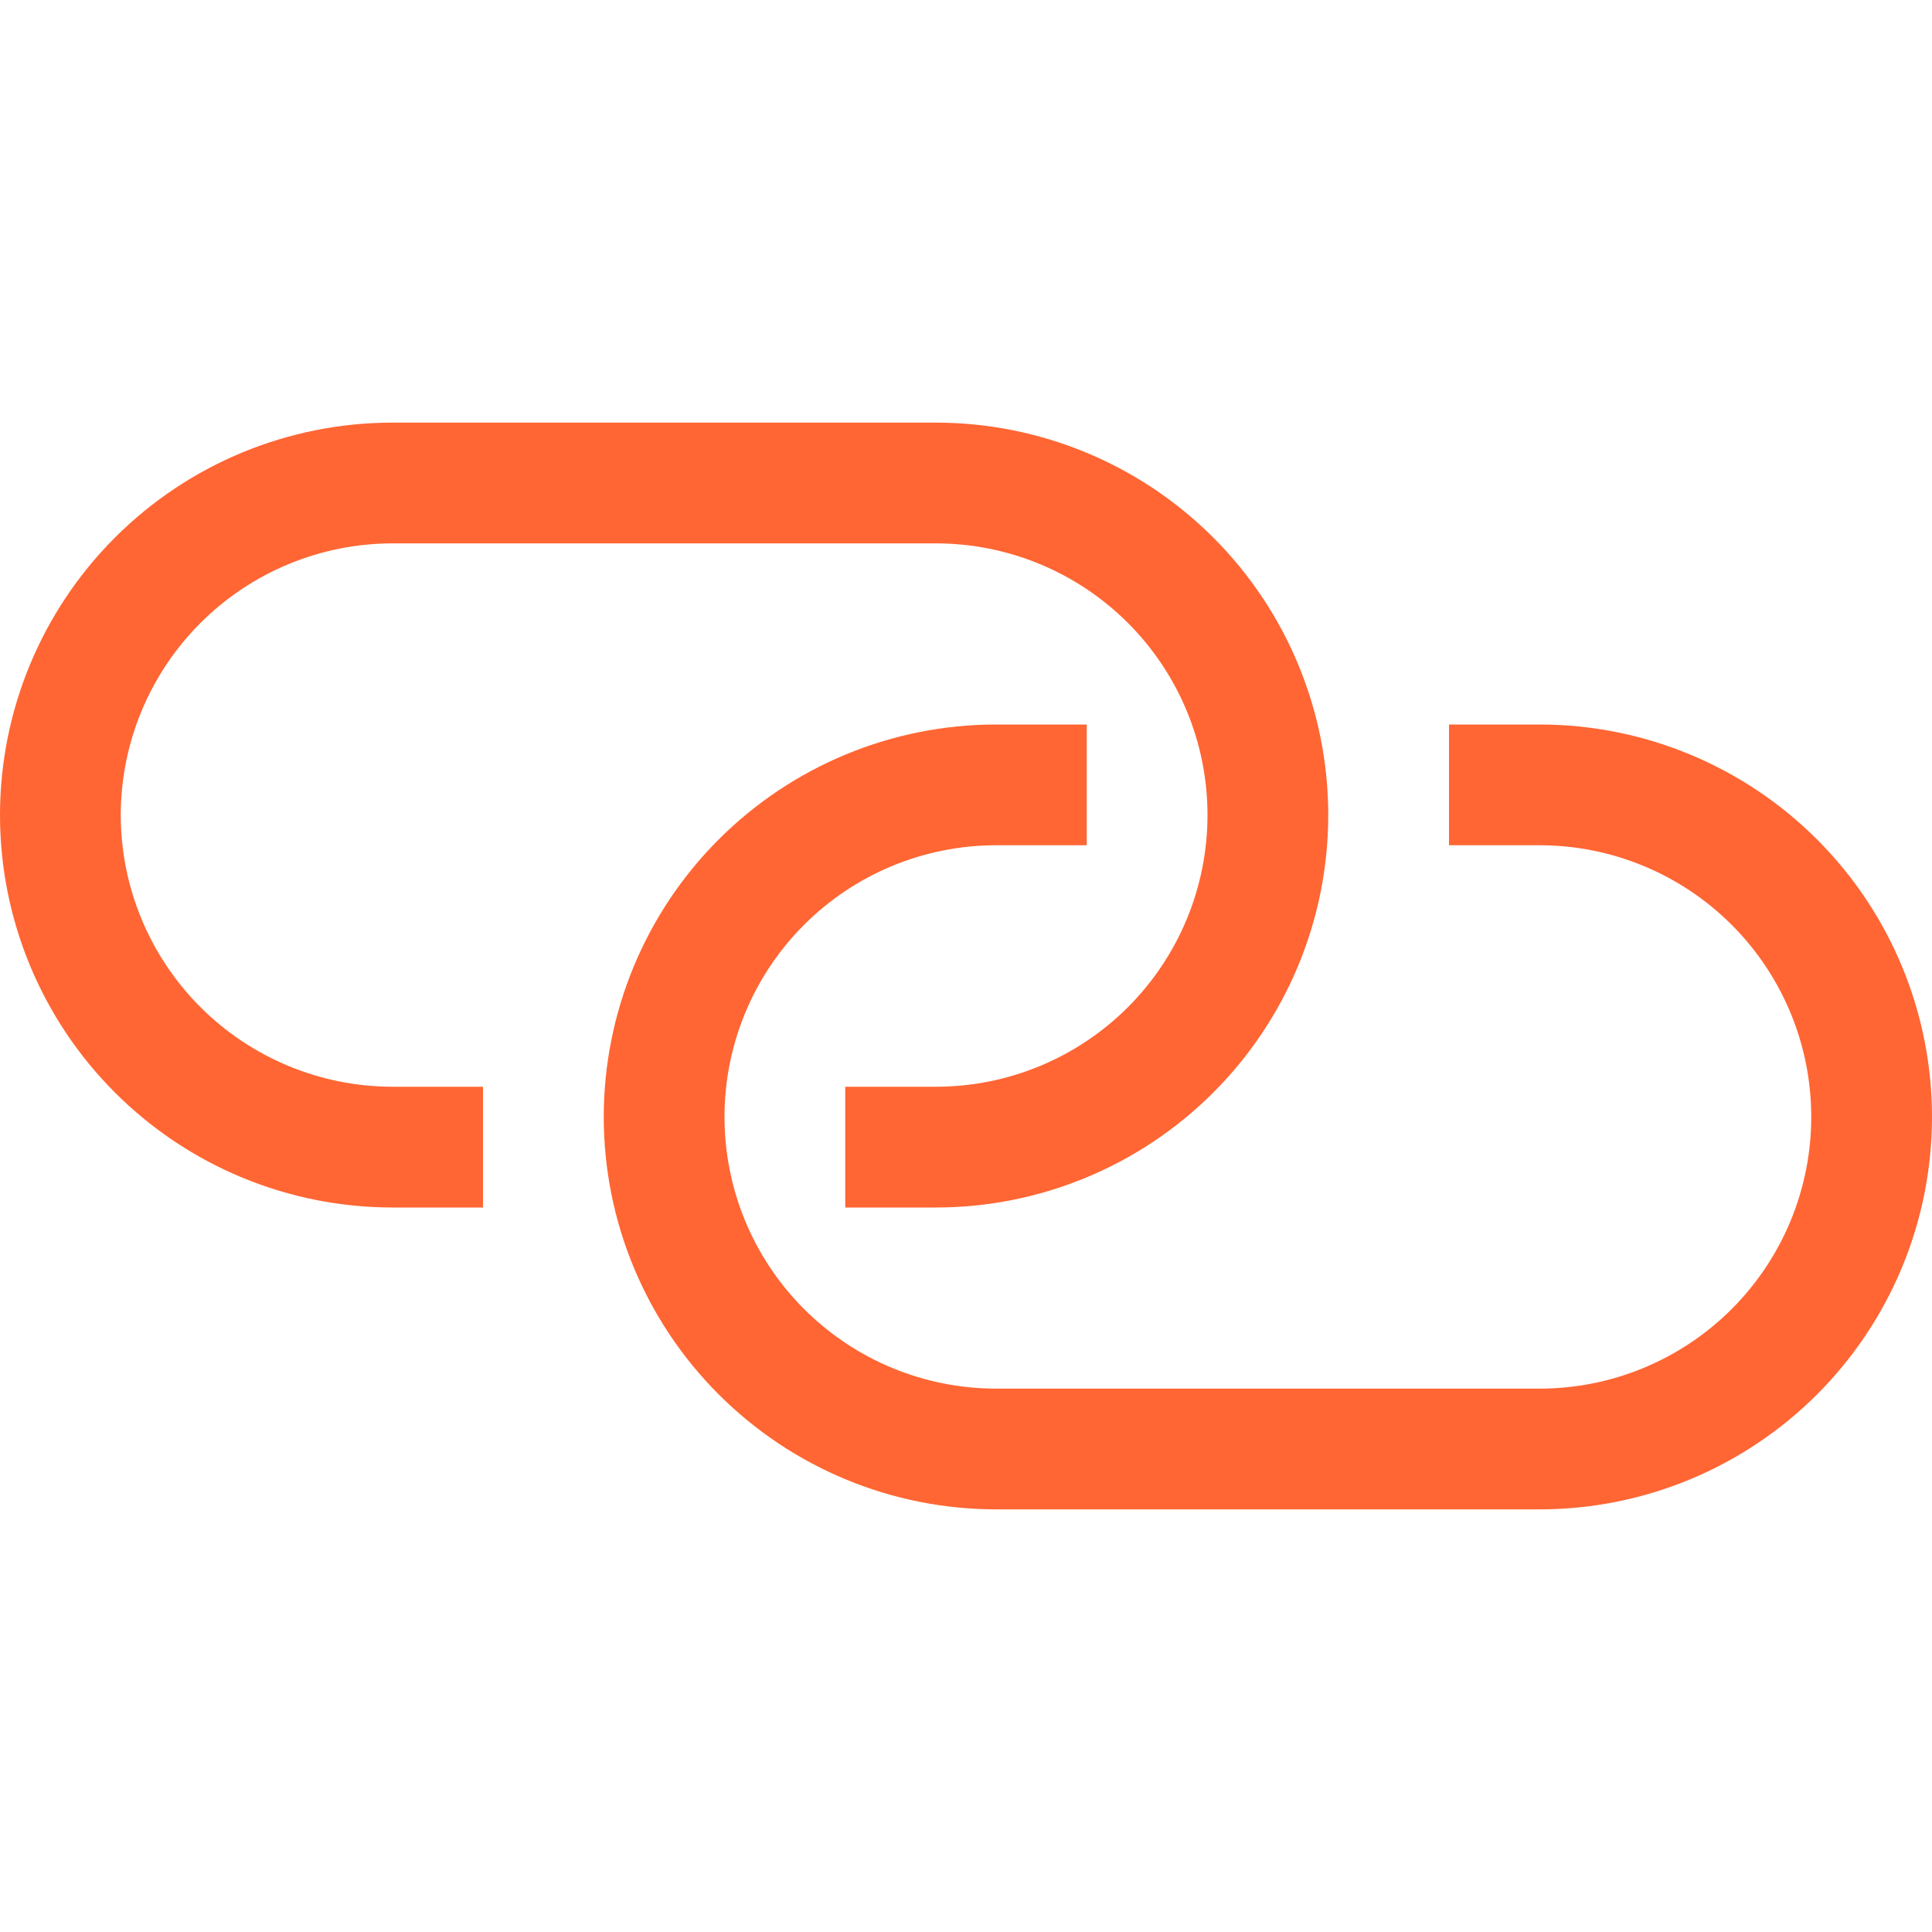
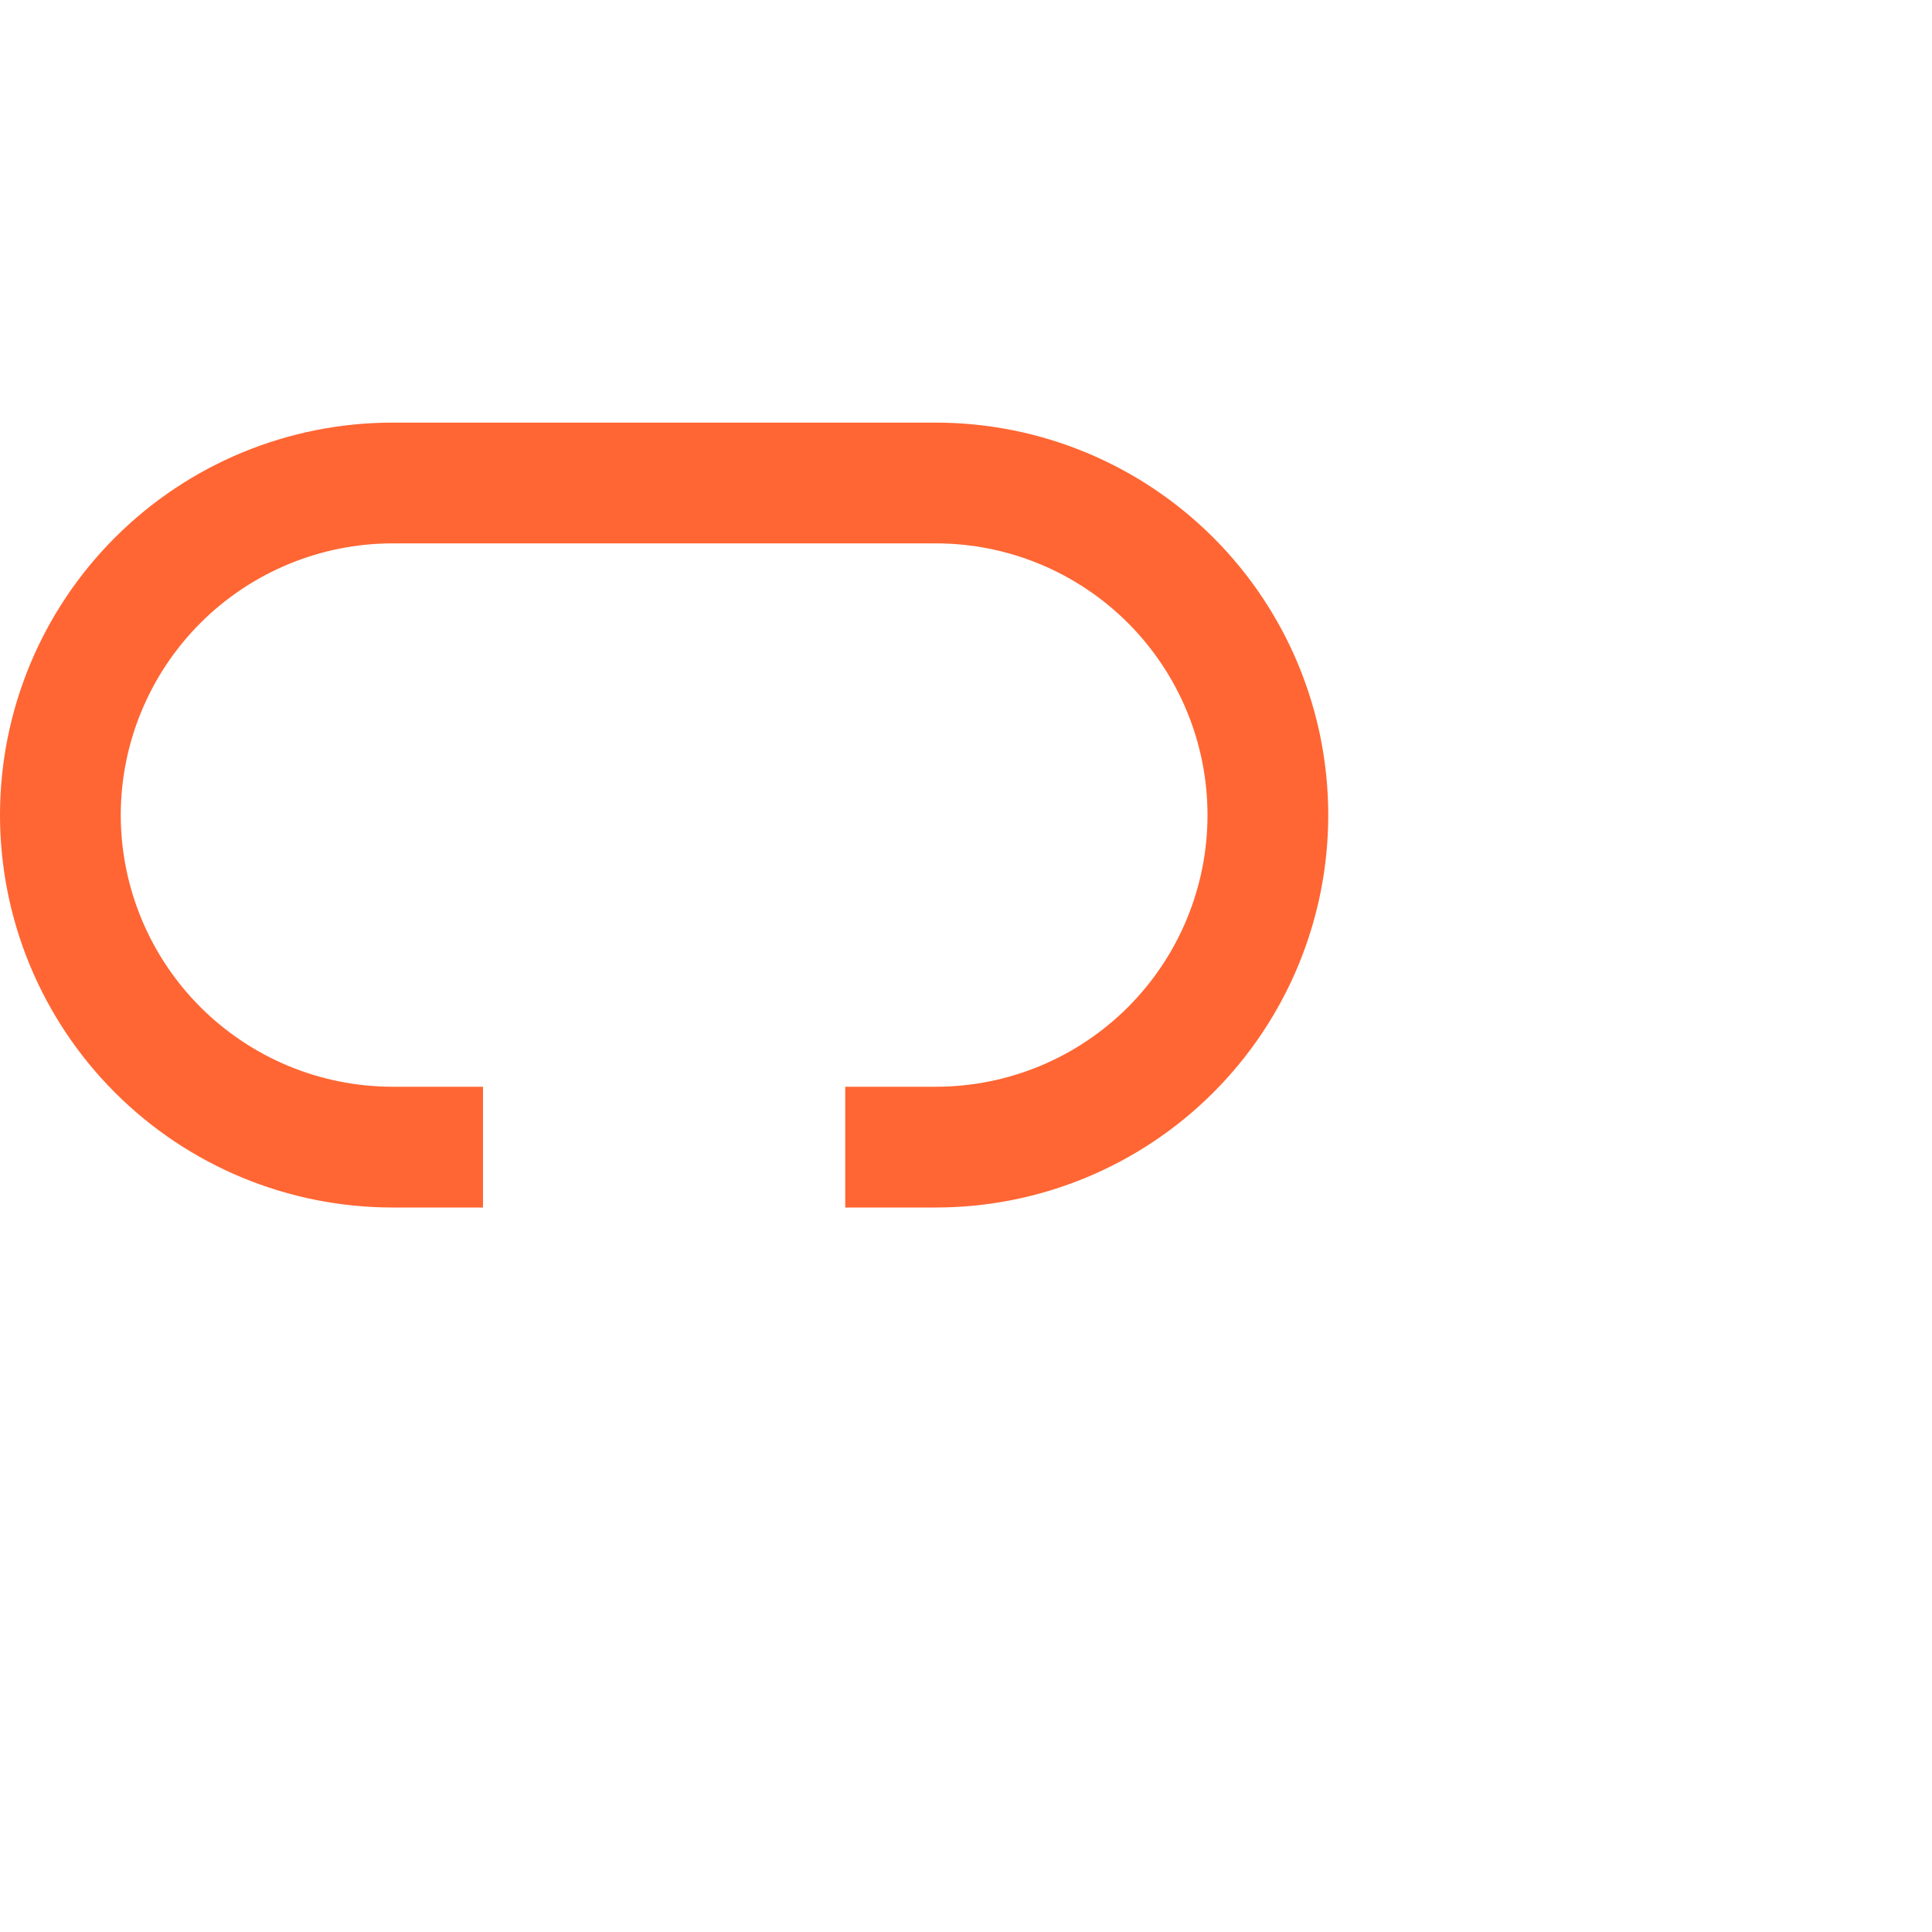
<svg xmlns="http://www.w3.org/2000/svg" width="48" height="48" viewBox="0 0 48 48" fill="none">
  <path d="M3 20.25C3.002 18.46 3.714 16.745 4.979 15.479C6.245 14.214 7.96 13.502 9.75 13.5H23.25C25.04 13.5 26.757 14.211 28.023 15.477C29.289 16.743 30 18.46 30 20.25C30 22.04 29.289 23.757 28.023 25.023C26.757 26.289 25.04 27 23.25 27H21V30H23.25C25.836 30 28.316 28.973 30.144 27.144C31.973 25.316 33 22.836 33 20.25C33 17.664 31.973 15.184 30.144 13.356C28.316 11.527 25.836 10.5 23.25 10.5H9.75C7.164 10.5 4.684 11.527 2.856 13.356C1.027 15.184 0 17.664 0 20.25C0 22.836 1.027 25.316 2.856 27.144C4.684 28.973 7.164 30 9.75 30H12V27H9.75C7.96 26.998 6.245 26.286 4.979 25.021C3.714 23.755 3.002 22.04 3 20.25Z" fill="#FF6633" />
-   <path d="M38.25 18H36V21H38.25C40.04 21 41.757 21.711 43.023 22.977C44.289 24.243 45 25.96 45 27.75C45 29.54 44.289 31.257 43.023 32.523C41.757 33.789 40.04 34.5 38.25 34.5H24.75C22.96 34.5 21.243 33.789 19.977 32.523C18.711 31.257 18 29.54 18 27.75C18 25.96 18.711 24.243 19.977 22.977C21.243 21.711 22.96 21 24.75 21H27V18H24.75C22.164 18 19.684 19.027 17.856 20.856C16.027 22.684 15 25.164 15 27.75C15 30.336 16.027 32.816 17.856 34.644C19.684 36.473 22.164 37.5 24.75 37.5H38.25C40.836 37.5 43.316 36.473 45.144 34.644C46.973 32.816 48 30.336 48 27.75C48 25.164 46.973 22.684 45.144 20.856C43.316 19.027 40.836 18 38.25 18Z" fill="#FF6633" />
</svg>